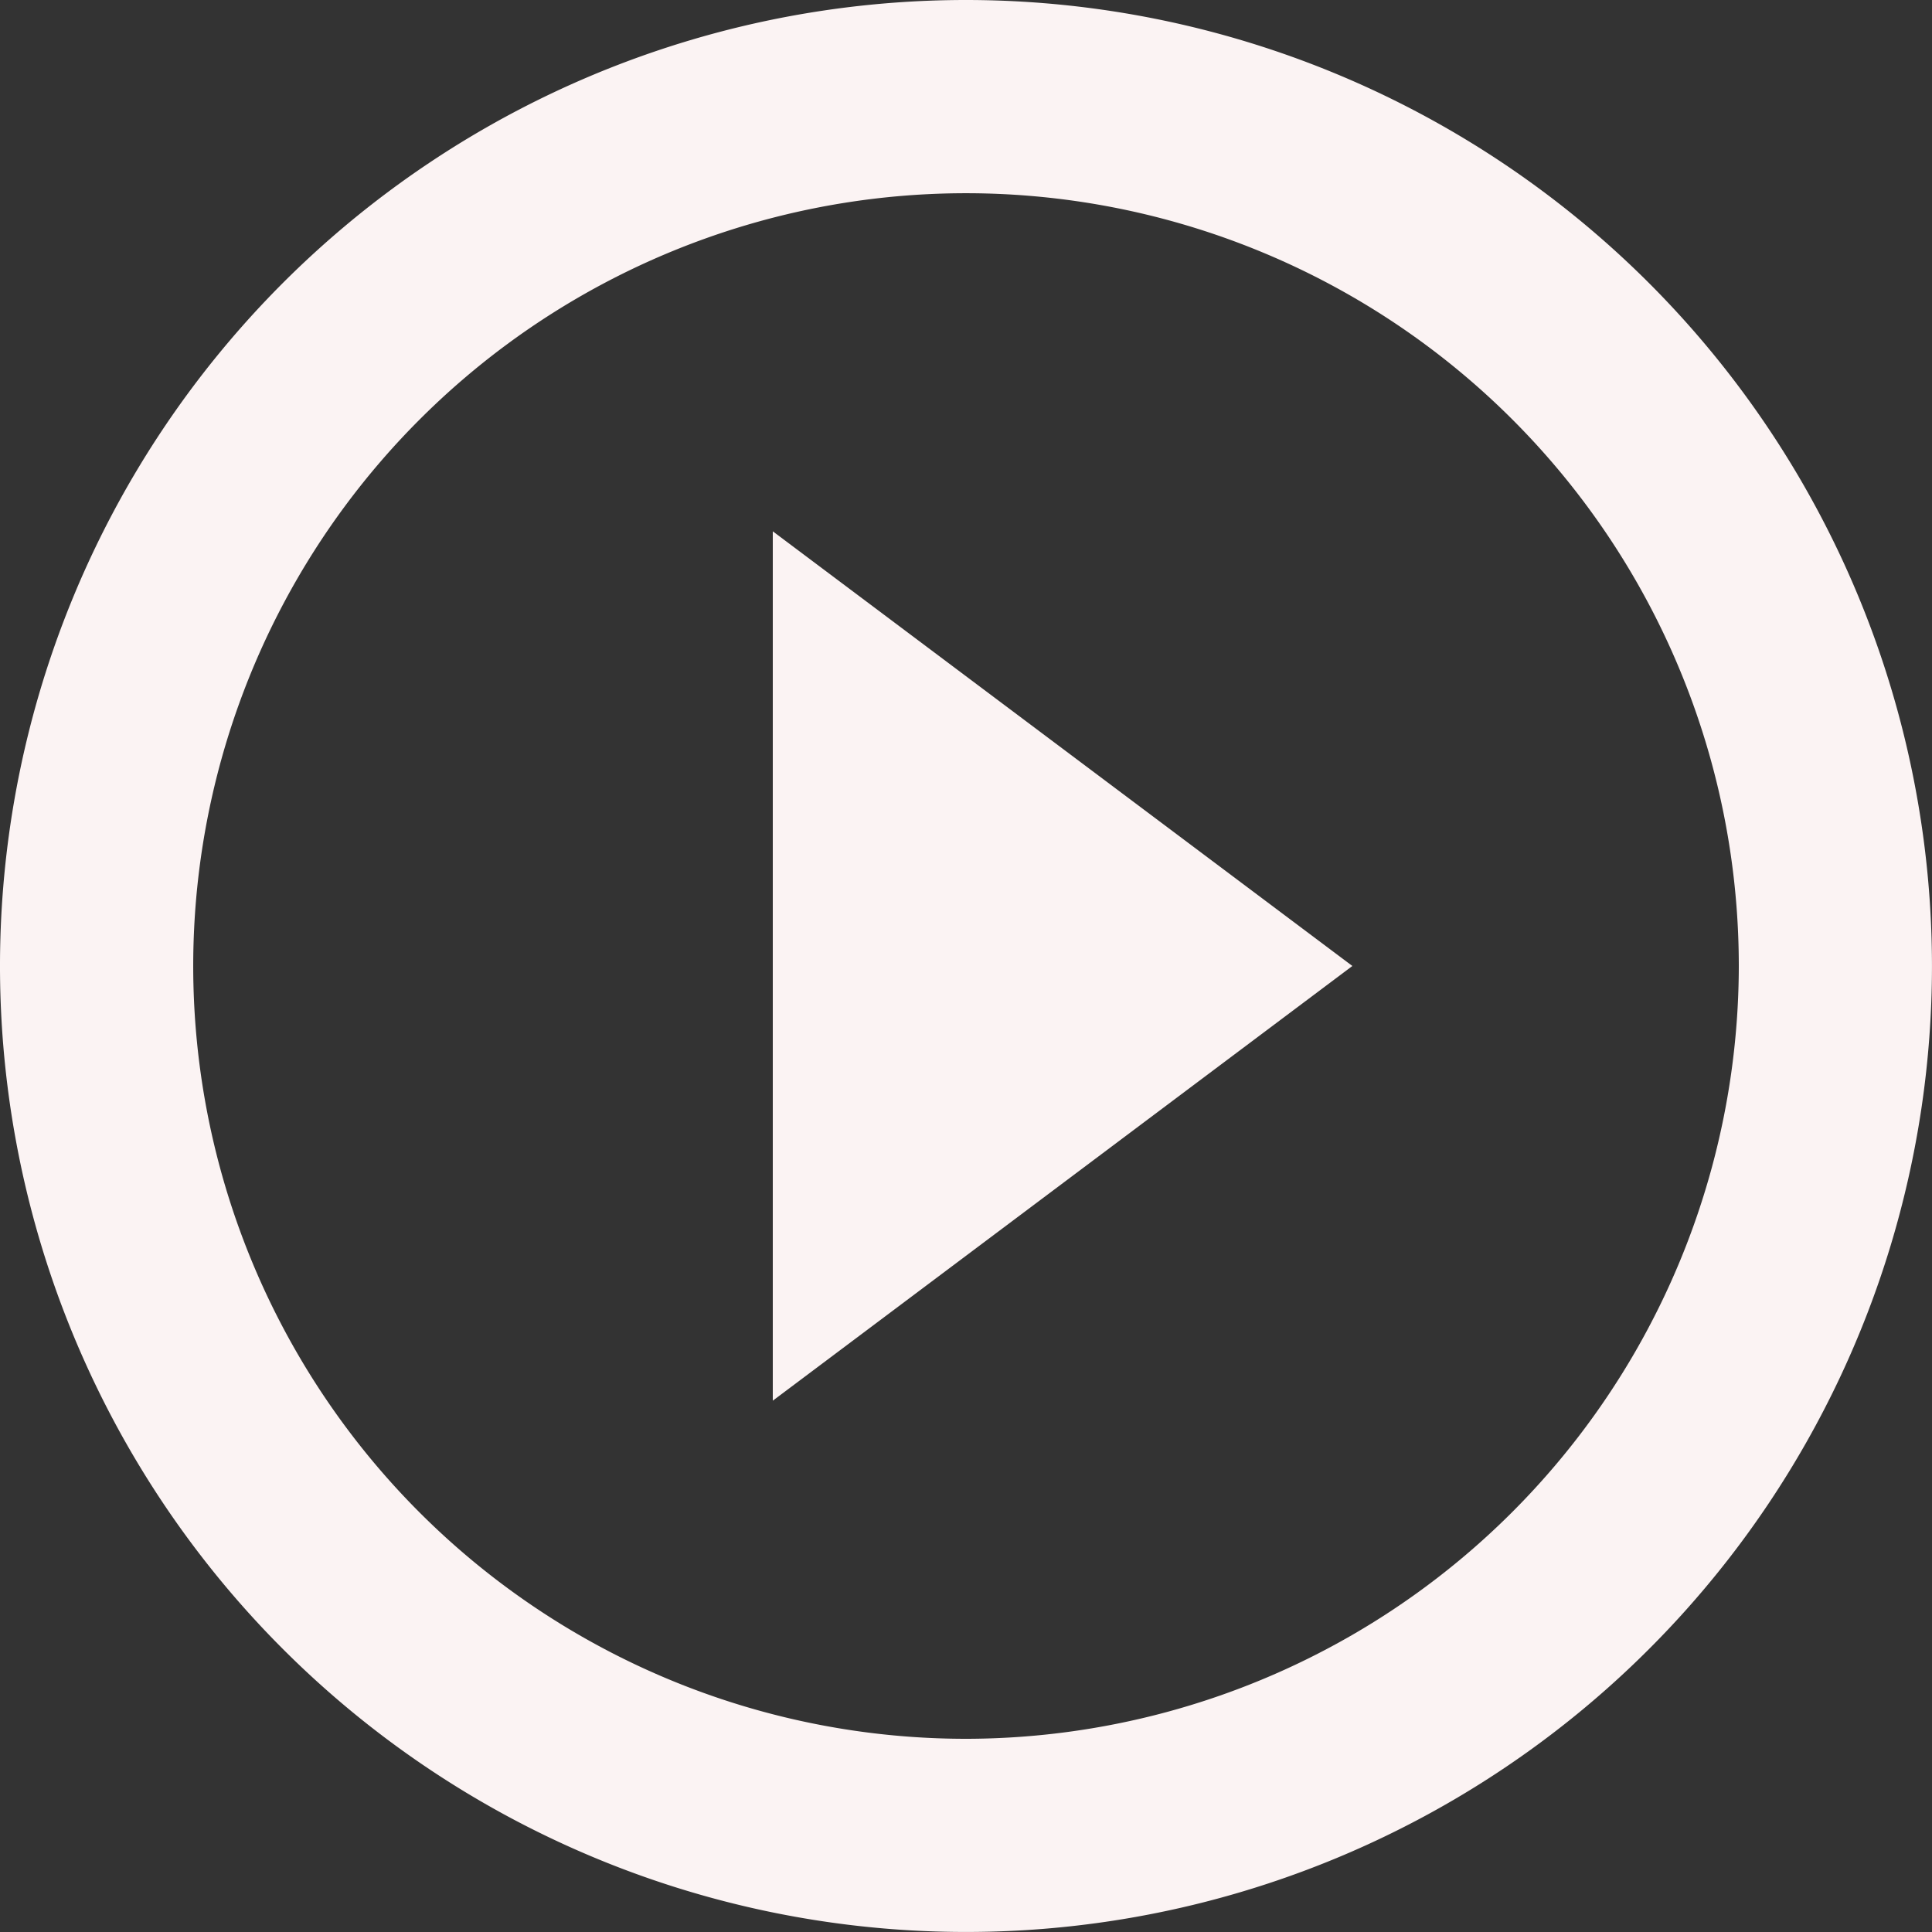
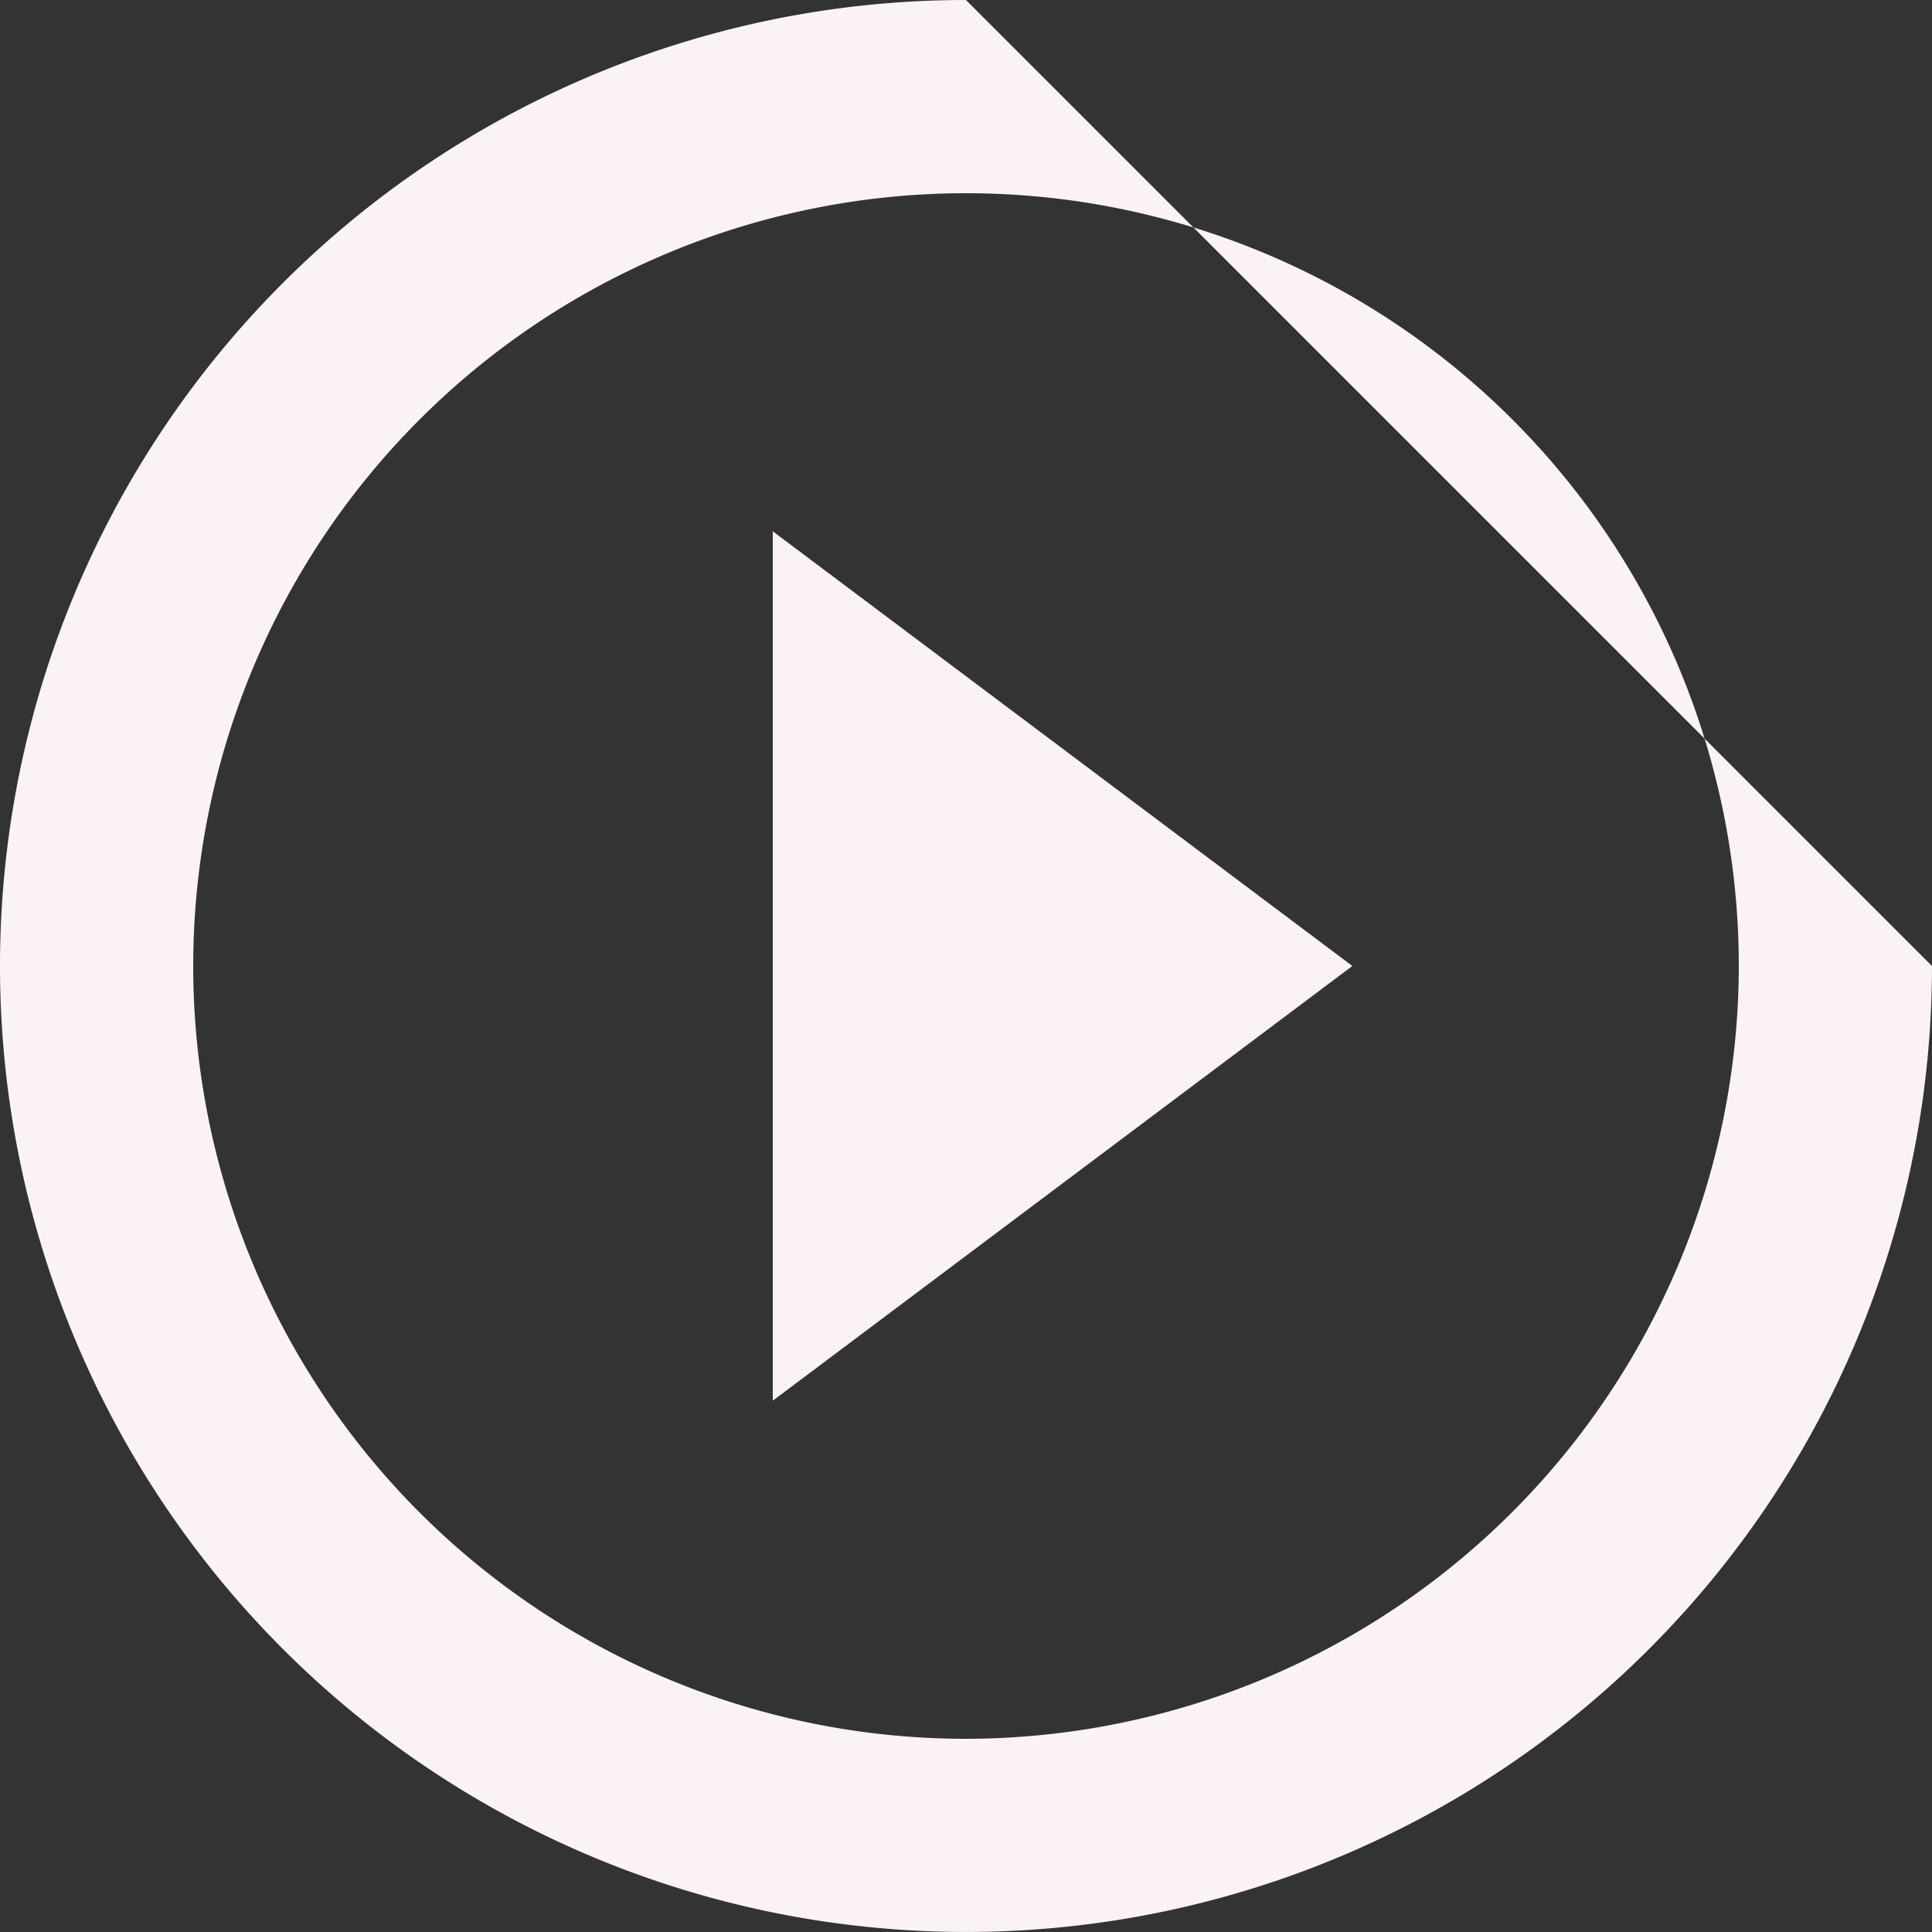
<svg xmlns="http://www.w3.org/2000/svg" width="63.381" height="63.381" viewBox="0 0 63.381 63.381">
  <rect x="0" y="0" width="63.381" height="63.381" fill="#333333" stroke="none" />
-   <path d="M28.352,48.951,47.366,34.69,28.352,20.43ZM34.69,3a31.69,31.69,0,1,0,31.69,31.69A31.7,31.7,0,0,0,34.69,3Zm0,57.043A25.352,25.352,0,1,1,60.043,34.69,25.386,25.386,0,0,1,34.69,60.043Z" transform="translate(-3 -3)" fill="#fbf3f3" />
+   <path d="M28.352,48.951,47.366,34.69,28.352,20.43ZM34.69,3a31.69,31.69,0,1,0,31.69,31.69Zm0,57.043A25.352,25.352,0,1,1,60.043,34.69,25.386,25.386,0,0,1,34.69,60.043Z" transform="translate(-3 -3)" fill="#fbf3f3" />
</svg>